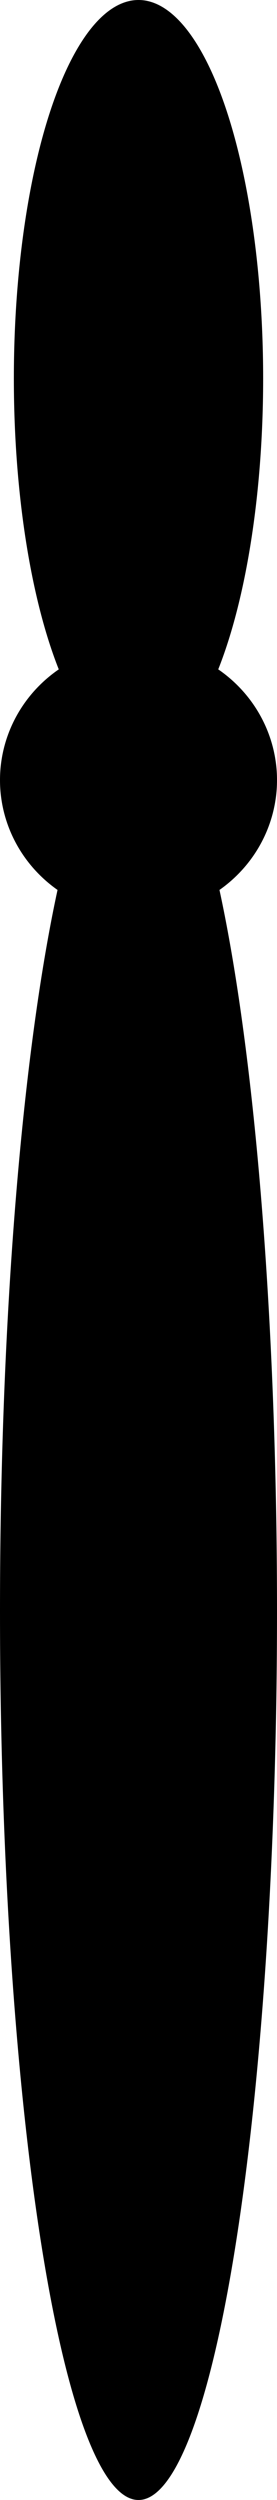
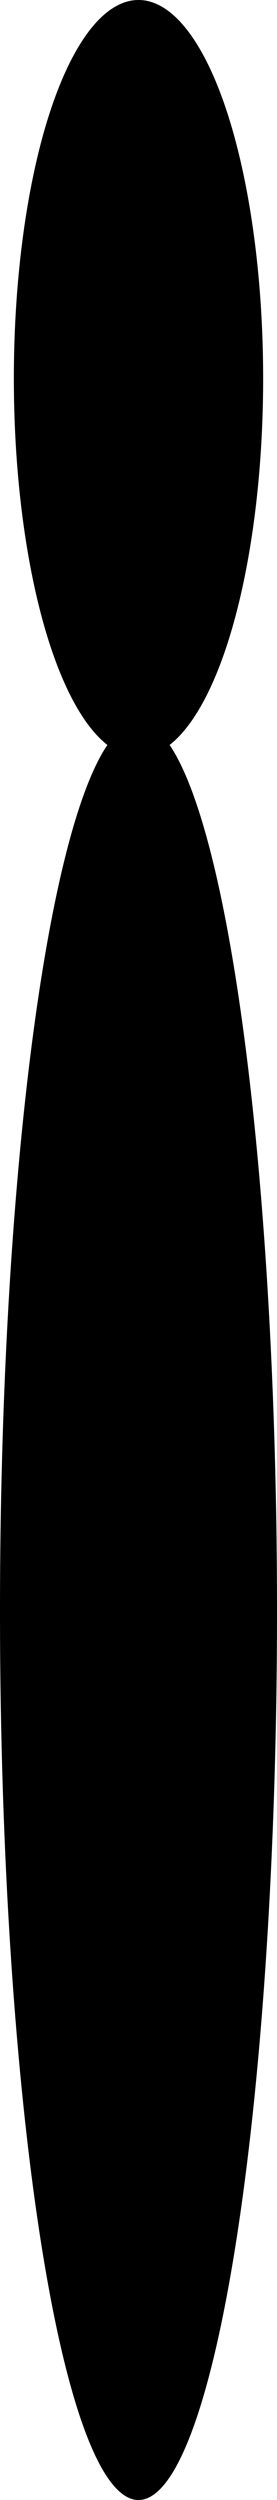
<svg xmlns="http://www.w3.org/2000/svg" width="20" height="180" viewBox="0 0 20 180">
  <defs>
    <clipPath id="clip-pgt_pgtasr_result_change_chromosome">
      <rect width="20" height="180" />
    </clipPath>
  </defs>
  <g id="pgt_pgtasr_result_change_chromosome" clip-path="url(#clip-pgt_pgtasr_result_change_chromosome)">
    <ellipse id="楕円形_4" data-name="楕円形 4" cx="9" cy="27.25" rx="9" ry="27.25" transform="translate(1)" />
    <ellipse id="楕円形_6" data-name="楕円形 6" cx="10" cy="64" rx="10" ry="64" transform="translate(0 52)" />
-     <ellipse id="楕円形_5" data-name="楕円形 5" cx="10" cy="9.75" rx="10" ry="9.75" transform="translate(0 46.416)" />
  </g>
</svg>